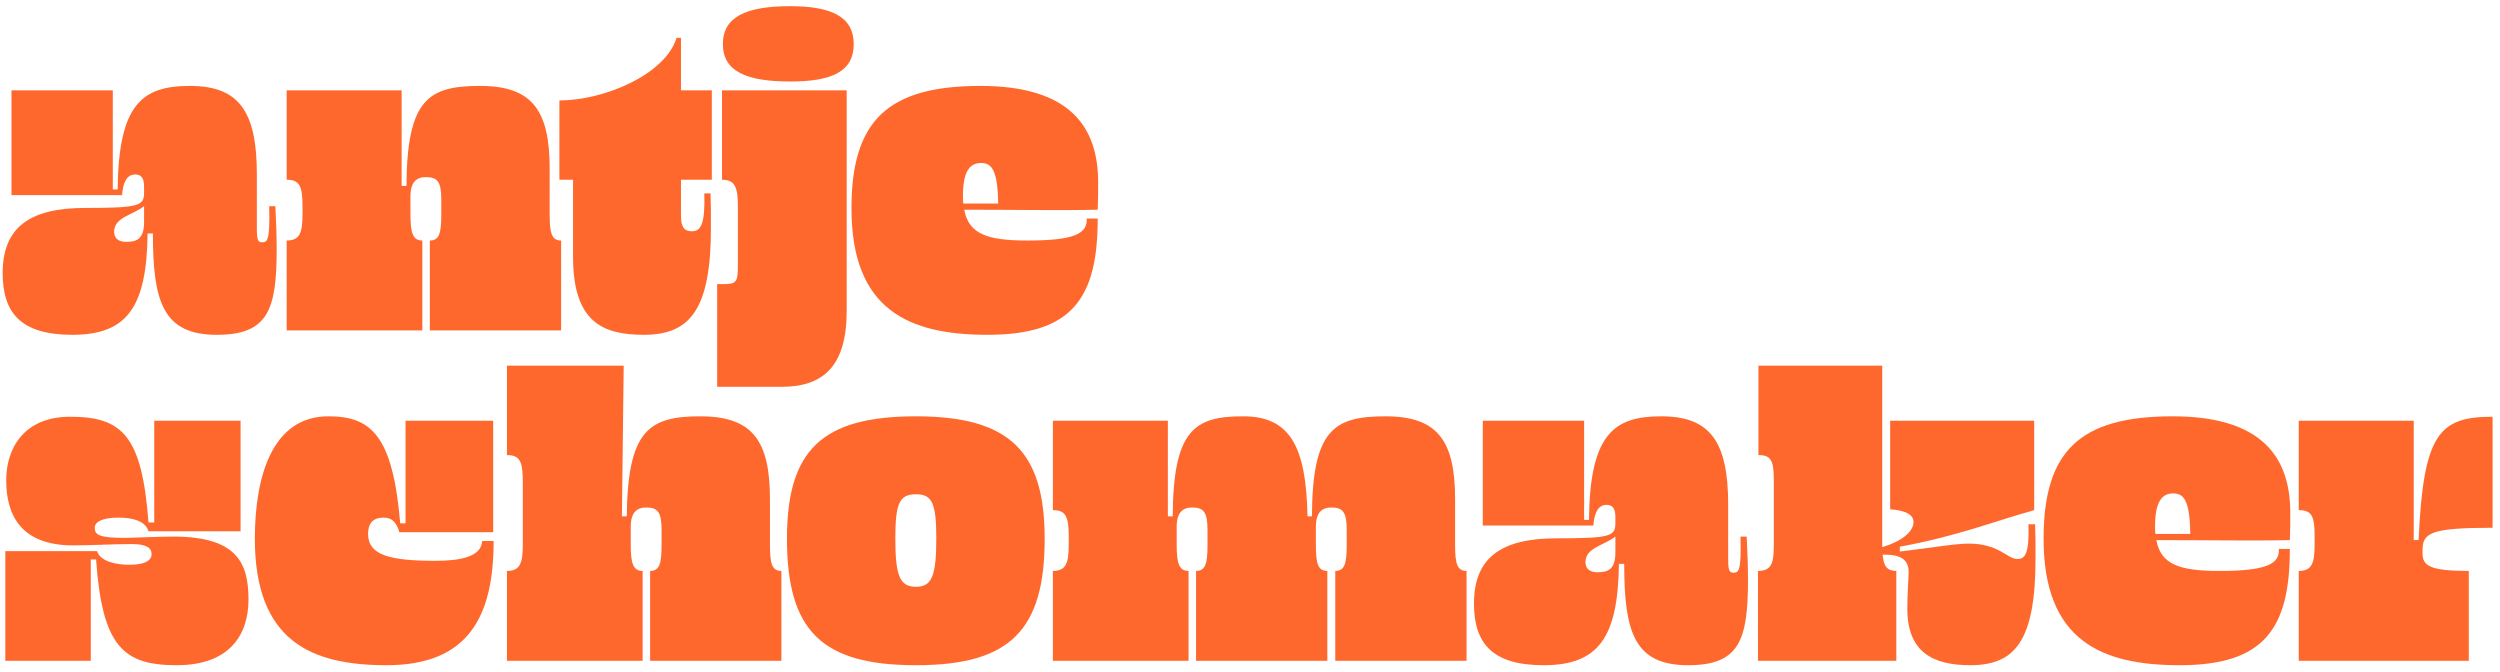
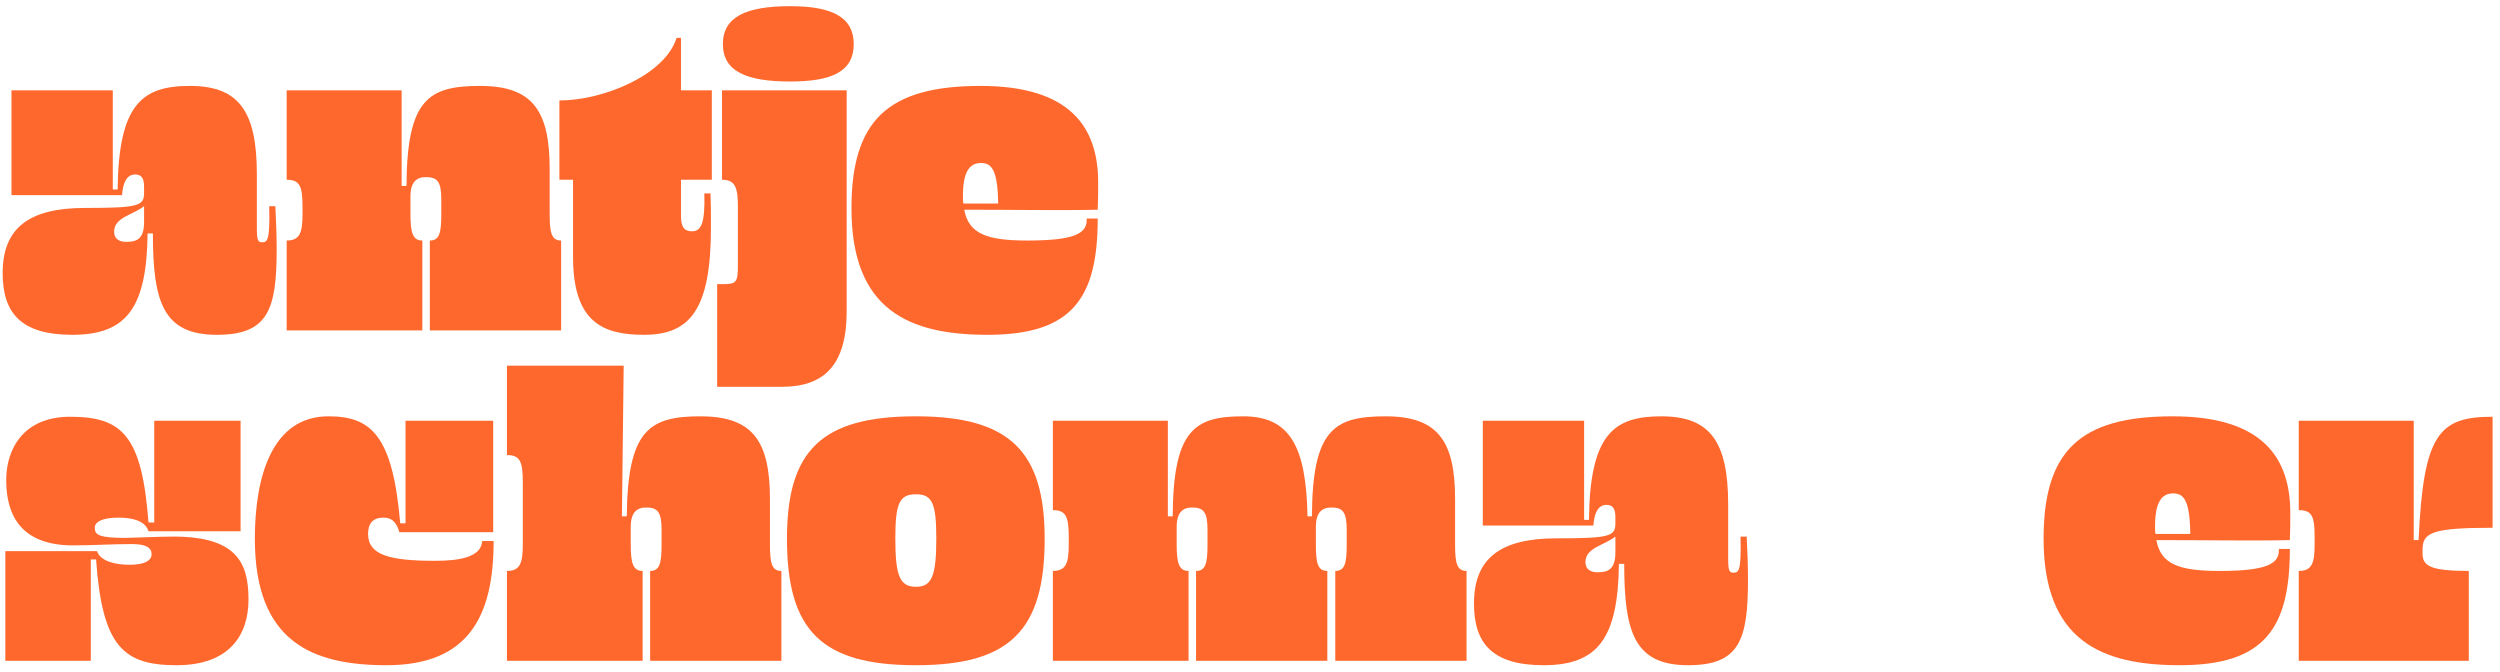
<svg xmlns="http://www.w3.org/2000/svg" width="227" height="61" viewBox="0 0 227 61" fill="none">
  <path d="M22.564 54.441C22.564 51.081 21.484 48.721 15.724 48.721C14.484 48.721 11.804 48.841 11.404 48.841C8.964 48.841 8.604 48.561 8.604 47.921C8.604 47.401 9.244 47.001 10.764 47.001C12.004 47.001 13.204 47.281 13.484 48.241H21.844V38.201H14.004V47.441H13.484C12.884 39.561 11.124 37.841 6.364 37.841C2.164 37.841 0.564 40.721 0.564 43.601C0.564 46.801 1.924 49.521 6.644 49.521C8.364 49.521 10.164 49.401 11.964 49.401C13.324 49.401 13.764 49.761 13.764 50.321C13.764 50.881 13.164 51.281 11.764 51.281C10.444 51.281 9.124 50.961 8.804 50.041H0.484V60.001H8.244V50.801H8.724C9.284 58.721 11.204 60.401 16.044 60.401C20.884 60.401 22.564 57.601 22.564 54.441Z" fill="#FF682D" />
  <path d="M34.821 47.001C35.501 47.001 35.981 47.321 36.261 48.321H44.781V38.201H36.821V47.521H36.341C35.661 39.481 33.661 37.801 29.821 37.801C24.701 37.801 23.141 43.281 23.141 48.921C23.141 58.281 28.341 60.401 35.101 60.401C42.581 60.401 44.821 55.921 44.821 49.121H43.781C43.701 50.641 41.581 50.921 39.501 50.921C35.381 50.921 33.421 50.401 33.421 48.481C33.421 47.521 33.861 47.001 34.821 47.001Z" fill="#FF682D" />
  <path d="M58.351 51.841C57.471 51.841 57.271 51.121 57.271 49.441V47.841C57.271 46.521 57.831 46.081 58.671 46.081C59.711 46.081 60.071 46.481 60.071 48.121V49.441C60.071 51.121 59.911 51.841 59.031 51.841V60.001H70.951V51.841C70.071 51.841 69.911 51.121 69.911 49.441V45.321C69.911 40.041 68.351 37.801 63.591 37.801C58.911 37.801 56.991 39.081 56.911 46.881H56.471L56.631 33.201H46.031V41.321C47.231 41.321 47.471 41.921 47.471 43.801V49.441C47.471 51.121 47.231 51.841 46.031 51.841V60.001H58.351V51.841Z" fill="#FF682D" />
  <path d="M94.856 48.921C94.856 41.001 91.696 37.801 83.176 37.801C74.616 37.801 71.456 40.881 71.456 48.921C71.456 57.281 74.616 60.401 83.176 60.401C91.696 60.401 94.856 57.241 94.856 48.921ZM85.016 48.881C85.016 52.281 84.616 53.281 83.176 53.281C81.696 53.281 81.296 52.281 81.296 48.881C81.296 45.641 81.696 44.881 83.176 44.881C84.616 44.881 85.016 45.641 85.016 48.881Z" fill="#FF682D" />
  <path d="M107.922 51.841C107.042 51.841 106.842 51.121 106.842 49.441V47.841C106.842 46.521 107.402 46.081 108.242 46.081C109.282 46.081 109.642 46.481 109.642 48.121V49.441C109.642 51.121 109.482 51.841 108.602 51.841V60.001H120.522V51.841C119.642 51.841 119.482 51.121 119.482 49.441V47.841C119.482 46.521 120.042 46.081 120.882 46.081C121.922 46.081 122.282 46.481 122.282 48.121V49.441C122.282 51.121 122.122 51.841 121.242 51.841V60.001H133.162V51.841C132.282 51.841 132.122 51.121 132.122 49.441V45.321C132.122 40.041 130.562 37.801 125.802 37.801C121.122 37.801 119.162 39.001 119.122 46.881H118.722C118.602 40.521 117.122 37.801 112.882 37.801C108.482 37.801 106.522 39.001 106.482 46.881H106.042V38.201H95.602V46.321C96.802 46.321 97.042 46.921 97.042 48.801V49.441C97.042 51.121 96.802 51.841 95.602 51.841V60.001H107.922V51.841Z" fill="#FF682D" />
  <path d="M145.878 45.841C146.478 45.841 146.678 46.241 146.678 46.961V47.481C146.678 48.681 146.278 48.881 141.318 48.881C136.198 48.881 133.838 50.721 133.838 54.801C133.838 58.361 135.438 60.401 140.158 60.401C145.118 60.401 146.918 57.921 146.998 51.201H147.478C147.478 57.401 148.398 60.401 153.278 60.401C157.918 60.401 158.718 58.161 158.718 52.641C158.718 51.521 158.678 50.201 158.598 48.721H158.038C158.118 51.841 157.878 52.001 157.398 52.001C157.038 52.001 156.918 51.841 156.918 50.761V45.801C156.918 40.041 155.238 37.801 150.838 37.801C146.518 37.801 144.358 39.441 144.278 47.201H143.838V38.201H134.638V47.721H144.678C144.758 46.561 145.118 45.841 145.878 45.841ZM145.038 51.961C144.318 51.961 143.958 51.601 143.958 51.041C143.958 49.721 145.678 49.521 146.678 48.721V50.161C146.678 51.761 145.958 51.961 145.038 51.961Z" fill="#FF682D" />
-   <path d="M170.905 33.201H159.665V41.321C160.865 41.321 161.065 41.881 161.065 43.721V49.441C161.065 51.121 160.865 51.841 159.625 51.841V60.001H172.185V51.841C171.345 51.841 171.025 51.401 170.945 50.361C170.985 50.361 171.065 50.361 171.105 50.361C172.585 50.361 173.305 50.801 173.305 51.961C173.305 52.401 173.185 53.841 173.185 55.281C173.185 59.241 175.545 60.401 178.905 60.401C183.025 60.401 184.825 58.121 184.825 50.681C184.825 49.321 184.825 48.481 184.785 47.601H184.185C184.265 50.201 183.905 50.761 183.185 50.761C182.265 50.761 181.505 49.361 178.785 49.361C177.465 49.361 175.545 49.721 172.505 50.081V49.641C177.745 48.681 181.105 47.321 184.705 46.321V38.201H171.625V46.241C173.185 46.361 173.745 46.801 173.745 47.401C173.745 48.281 172.665 49.161 170.905 49.681V49.441V33.201Z" fill="#FF682D" />
  <path d="M195.678 47.801C195.678 45.601 196.278 44.801 197.318 44.801C198.278 44.801 198.838 45.401 198.878 48.481H195.718C195.678 48.281 195.678 48.041 195.678 47.801ZM207.918 49.841H206.918C206.998 51.201 205.838 51.841 201.518 51.841C197.878 51.841 196.198 51.241 195.798 49.041C200.158 49.041 204.798 49.121 207.918 49.041C207.958 48.161 207.958 47.361 207.958 46.561C207.958 41.601 205.478 37.801 197.278 37.801C188.838 37.801 185.558 40.961 185.558 48.921C185.558 58.201 190.838 60.401 197.918 60.401C205.598 60.401 207.918 57.081 207.918 49.841Z" fill="#FF682D" />
  <path d="M226.327 37.841C221.447 37.841 220.047 39.401 219.607 49.041H219.167V38.201H208.727V46.321C209.927 46.321 210.167 46.881 210.167 48.721V49.441C210.167 51.121 209.927 51.841 208.727 51.841V60.001H224.167V51.841C220.607 51.841 219.967 51.361 219.967 50.241V49.921C219.967 48.361 220.807 47.921 226.327 47.921V37.841Z" fill="#FF682D" />
  <path d="M12.282 15.841C12.882 15.841 13.082 16.241 13.082 16.96V17.48C13.082 18.68 12.682 18.881 7.722 18.881C2.602 18.881 0.242 20.721 0.242 24.8C0.242 28.36 1.842 30.401 6.562 30.401C11.522 30.401 13.322 27.921 13.402 21.201H13.882C13.882 27.401 14.802 30.401 19.682 30.401C24.322 30.401 25.122 28.16 25.122 22.64C25.122 21.52 25.082 20.201 25.002 18.721H24.442C24.522 21.84 24.282 22 23.802 22C23.442 22 23.322 21.84 23.322 20.761V15.8C23.322 10.04 21.642 7.801 17.242 7.801C12.922 7.801 10.762 9.441 10.682 17.201H10.242V8.201H1.042V17.721H11.082C11.162 16.561 11.522 15.841 12.282 15.841ZM11.442 21.96C10.722 21.96 10.362 21.601 10.362 21.041C10.362 19.721 12.082 19.52 13.082 18.721V20.16C13.082 21.761 12.362 21.96 11.442 21.96Z" fill="#FF682D" />
  <path d="M38.349 21.84C37.469 21.84 37.269 21.12 37.269 19.441V17.84C37.269 16.52 37.829 16.081 38.669 16.081C39.709 16.081 40.069 16.48 40.069 18.12V19.441C40.069 21.12 39.909 21.84 39.029 21.84V30H50.949V21.84C50.069 21.84 49.909 21.12 49.909 19.441V15.32C49.909 10.04 48.349 7.801 43.589 7.801C38.909 7.801 36.949 9.001 36.909 16.881H36.469V8.201H26.029V16.32C27.229 16.32 27.469 16.921 27.469 18.8V19.441C27.469 21.12 27.229 21.84 26.029 21.84V30H38.349V21.84Z" fill="#FF682D" />
  <path d="M61.833 3.441H61.433C60.393 6.801 54.793 9.121 50.793 9.121V16.32H52.033V23.32C52.033 29.241 54.713 30.401 58.473 30.401C62.673 30.401 64.553 28.081 64.553 20.68C64.553 19.28 64.553 18.441 64.513 17.561H63.953C64.033 20.36 63.633 21 62.833 21C62.113 21 61.833 20.601 61.833 19.601V16.32H64.633V8.201H61.833V3.441Z" fill="#FF682D" />
  <path d="M71.759 0.561C67.759 0.561 65.639 1.521 65.639 4.001C65.639 6.481 67.759 7.401 71.759 7.401C75.559 7.401 77.519 6.481 77.519 4.001C77.519 1.561 75.559 0.561 71.759 0.561ZM66.999 24.081C66.999 25.64 66.879 25.8 65.599 25.8H65.119V35.12H70.999C74.759 35.12 76.879 33.24 76.879 28.241V8.201H65.559V16.32C66.759 16.32 66.999 17.041 66.999 18.721V24.081Z" fill="#FF682D" />
  <path d="M87.433 17.8C87.433 15.601 88.033 14.8 89.073 14.8C90.033 14.8 90.593 15.4 90.633 18.48H87.473C87.433 18.28 87.433 18.041 87.433 17.8ZM99.673 19.84H98.673C98.753 21.201 97.593 21.84 93.273 21.84C89.633 21.84 87.953 21.241 87.553 19.041C91.913 19.041 96.553 19.12 99.673 19.041C99.713 18.16 99.713 17.36 99.713 16.561C99.713 11.601 97.233 7.801 89.033 7.801C80.593 7.801 77.313 10.96 77.313 18.921C77.313 28.201 82.593 30.401 89.673 30.401C97.353 30.401 99.673 27.081 99.673 19.84Z" fill="#FF682D" />
</svg>